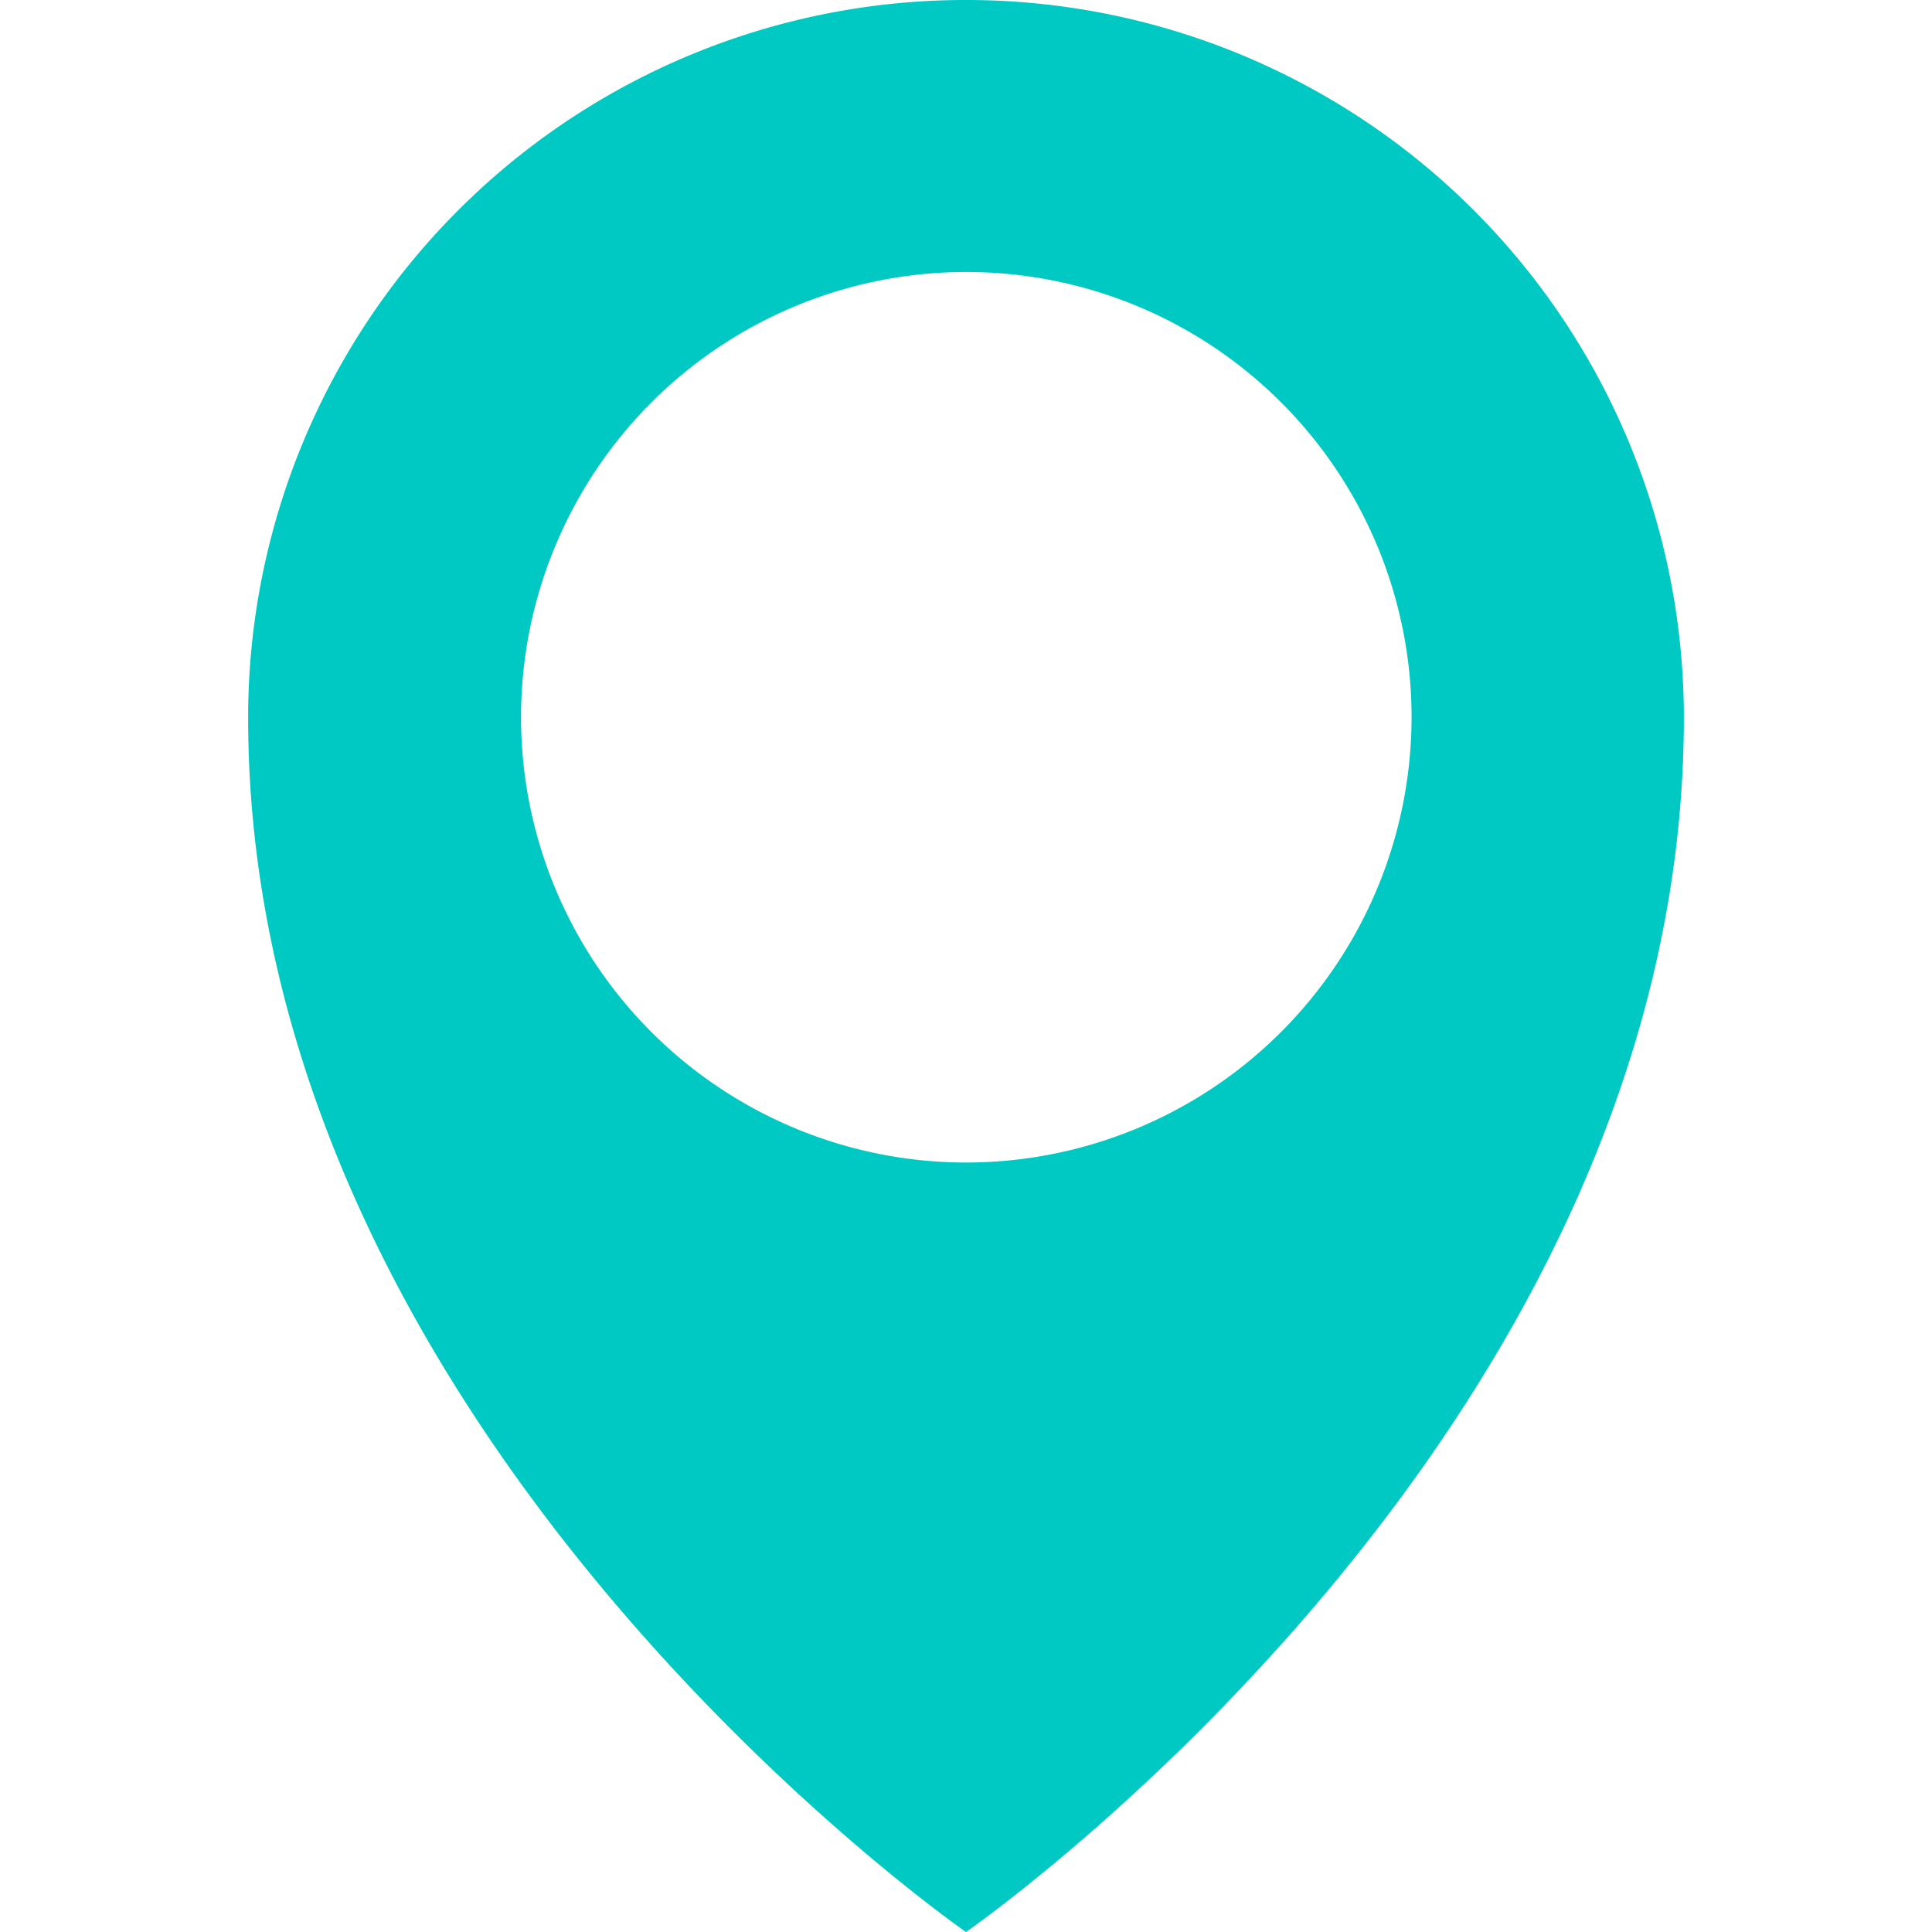
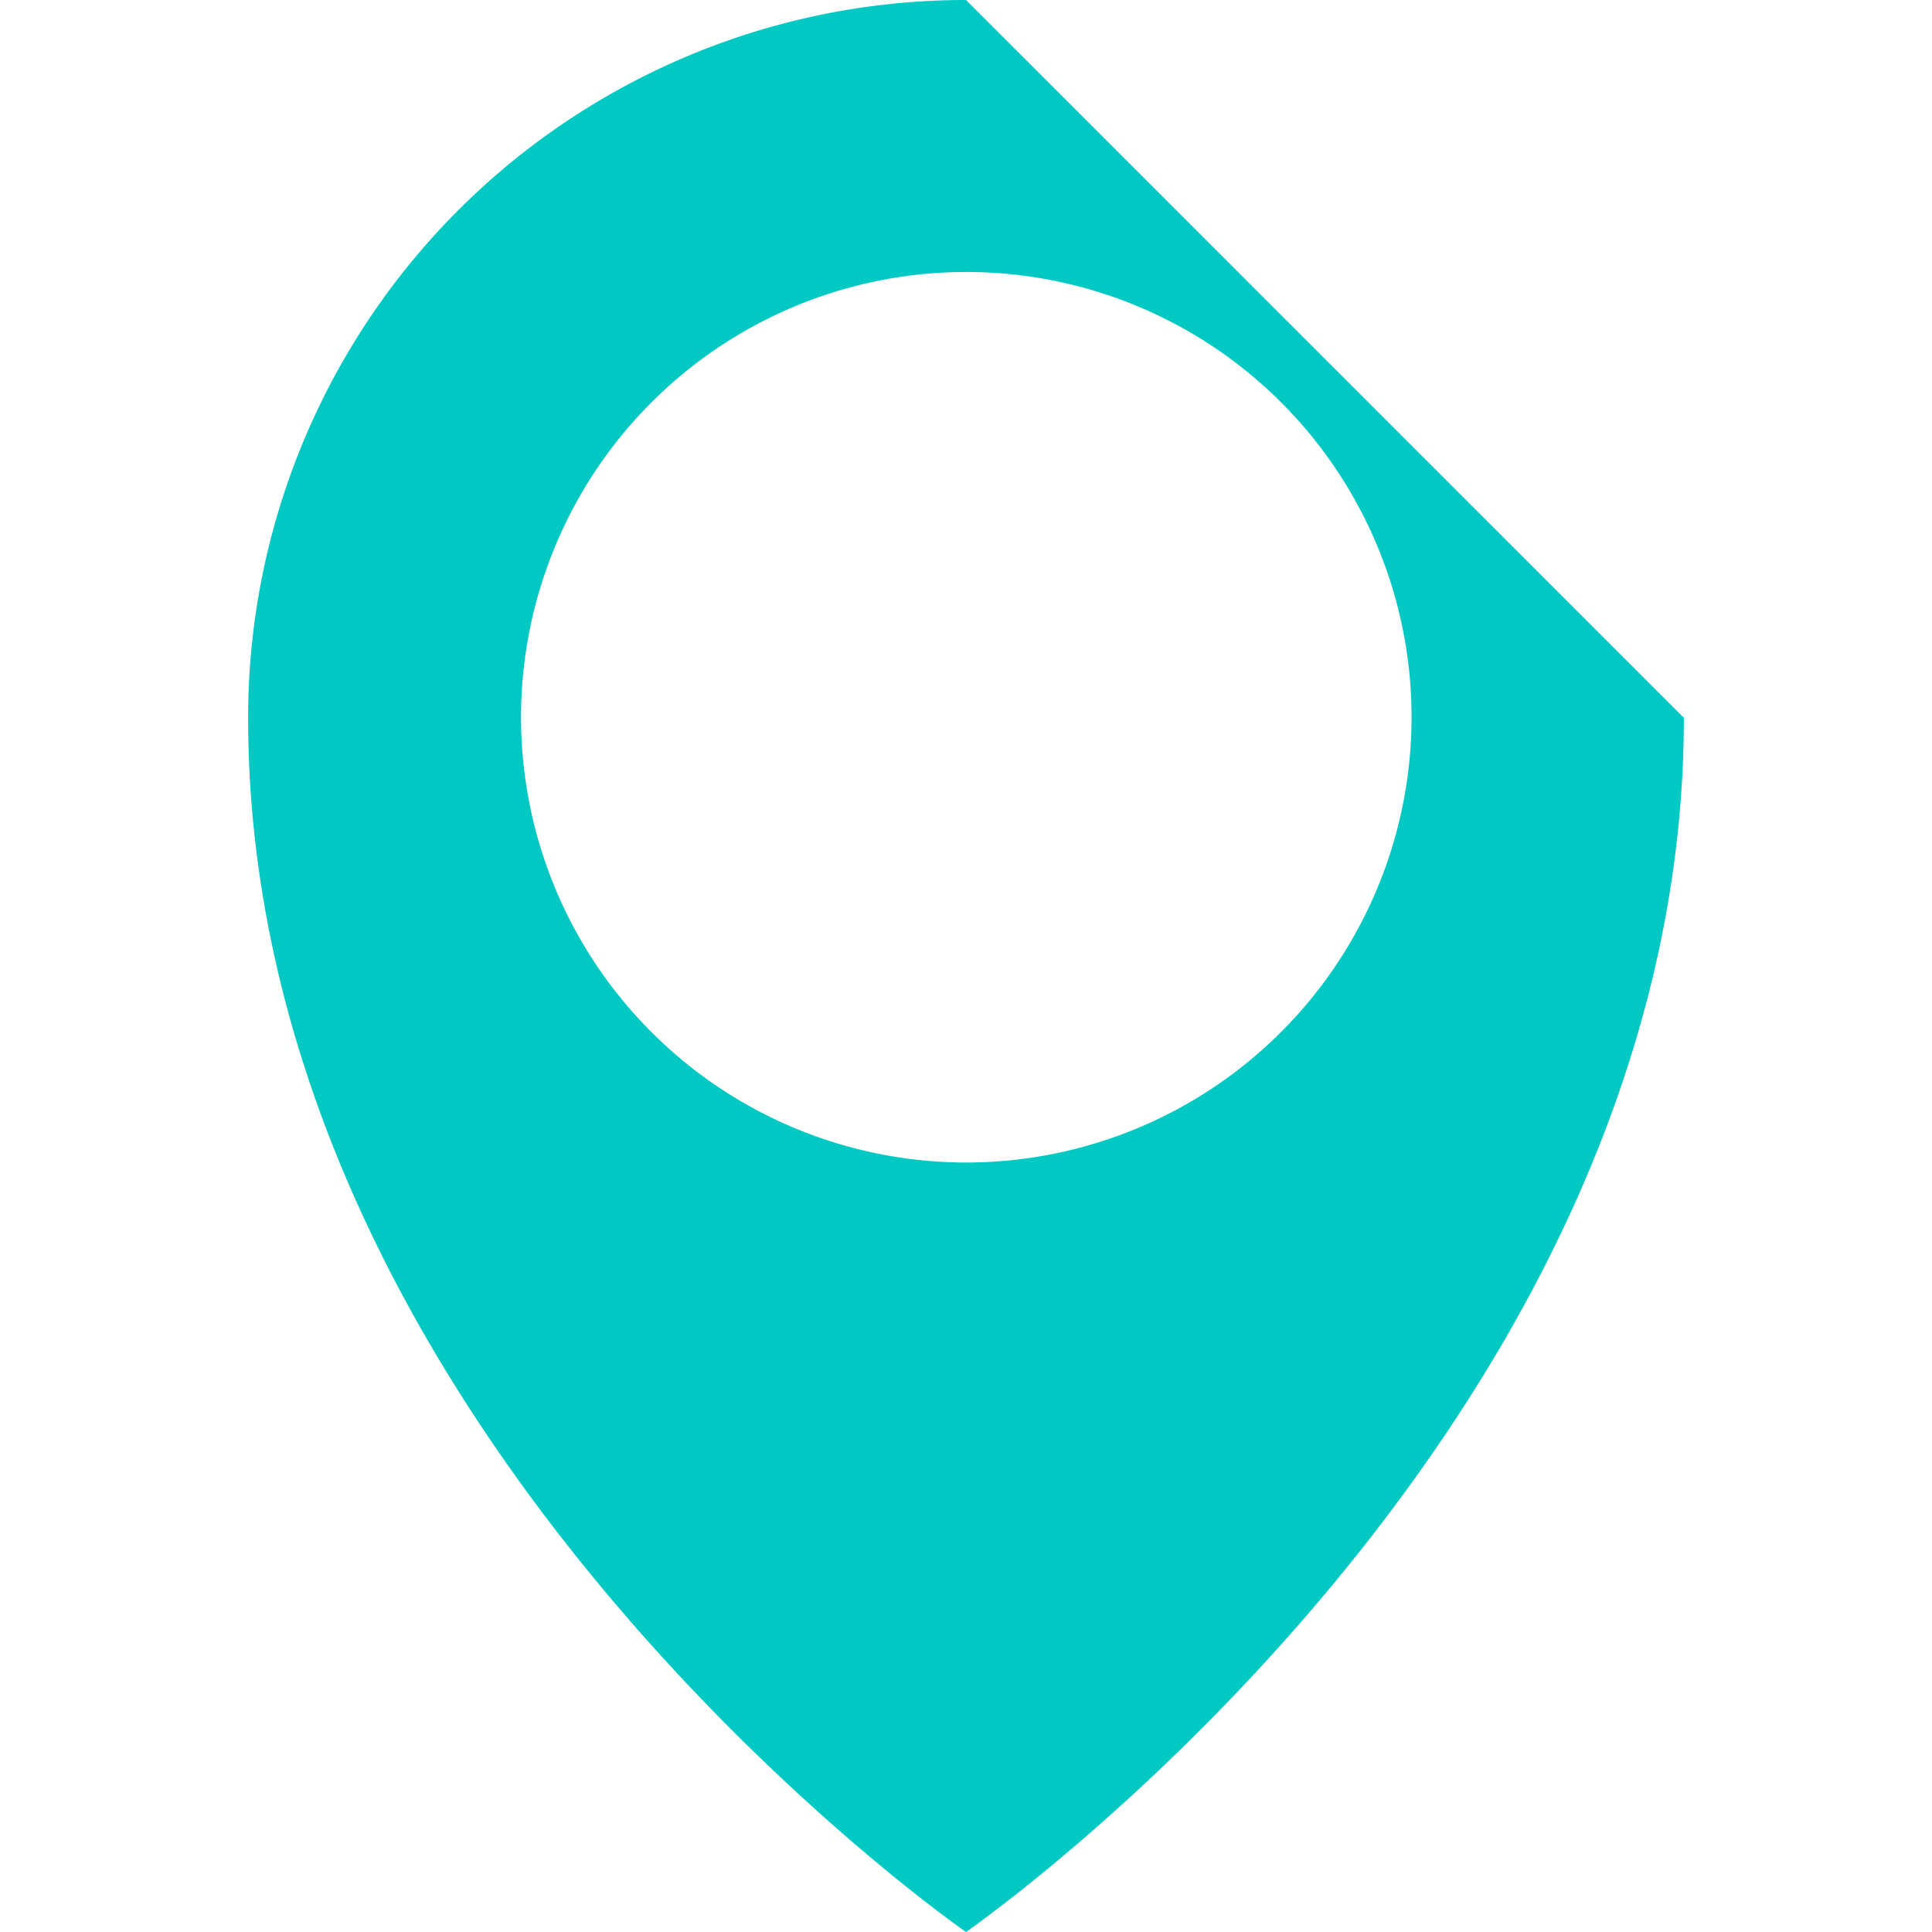
<svg xmlns="http://www.w3.org/2000/svg" id="Layer_1" data-name="Layer 1" viewBox="0 0 64 64">
  <defs>
    <style>.cls-1{fill:#00c8c3;}</style>
  </defs>
  <title>icon</title>
-   <path class="cls-1" d="M32,0A23.77,23.77,0,0,0,8.22,23.78C8.22,47.55,32,64,32,64S55.78,47.55,55.78,23.78A23.77,23.77,0,0,0,32,0Zm0,38.51A14.75,14.75,0,1,1,46.76,23.76,14.76,14.76,0,0,1,32,38.51Z" />
+   <path class="cls-1" d="M32,0A23.77,23.77,0,0,0,8.22,23.78C8.22,47.55,32,64,32,64S55.78,47.55,55.78,23.78Zm0,38.51A14.75,14.75,0,1,1,46.76,23.76,14.76,14.76,0,0,1,32,38.51Z" />
</svg>